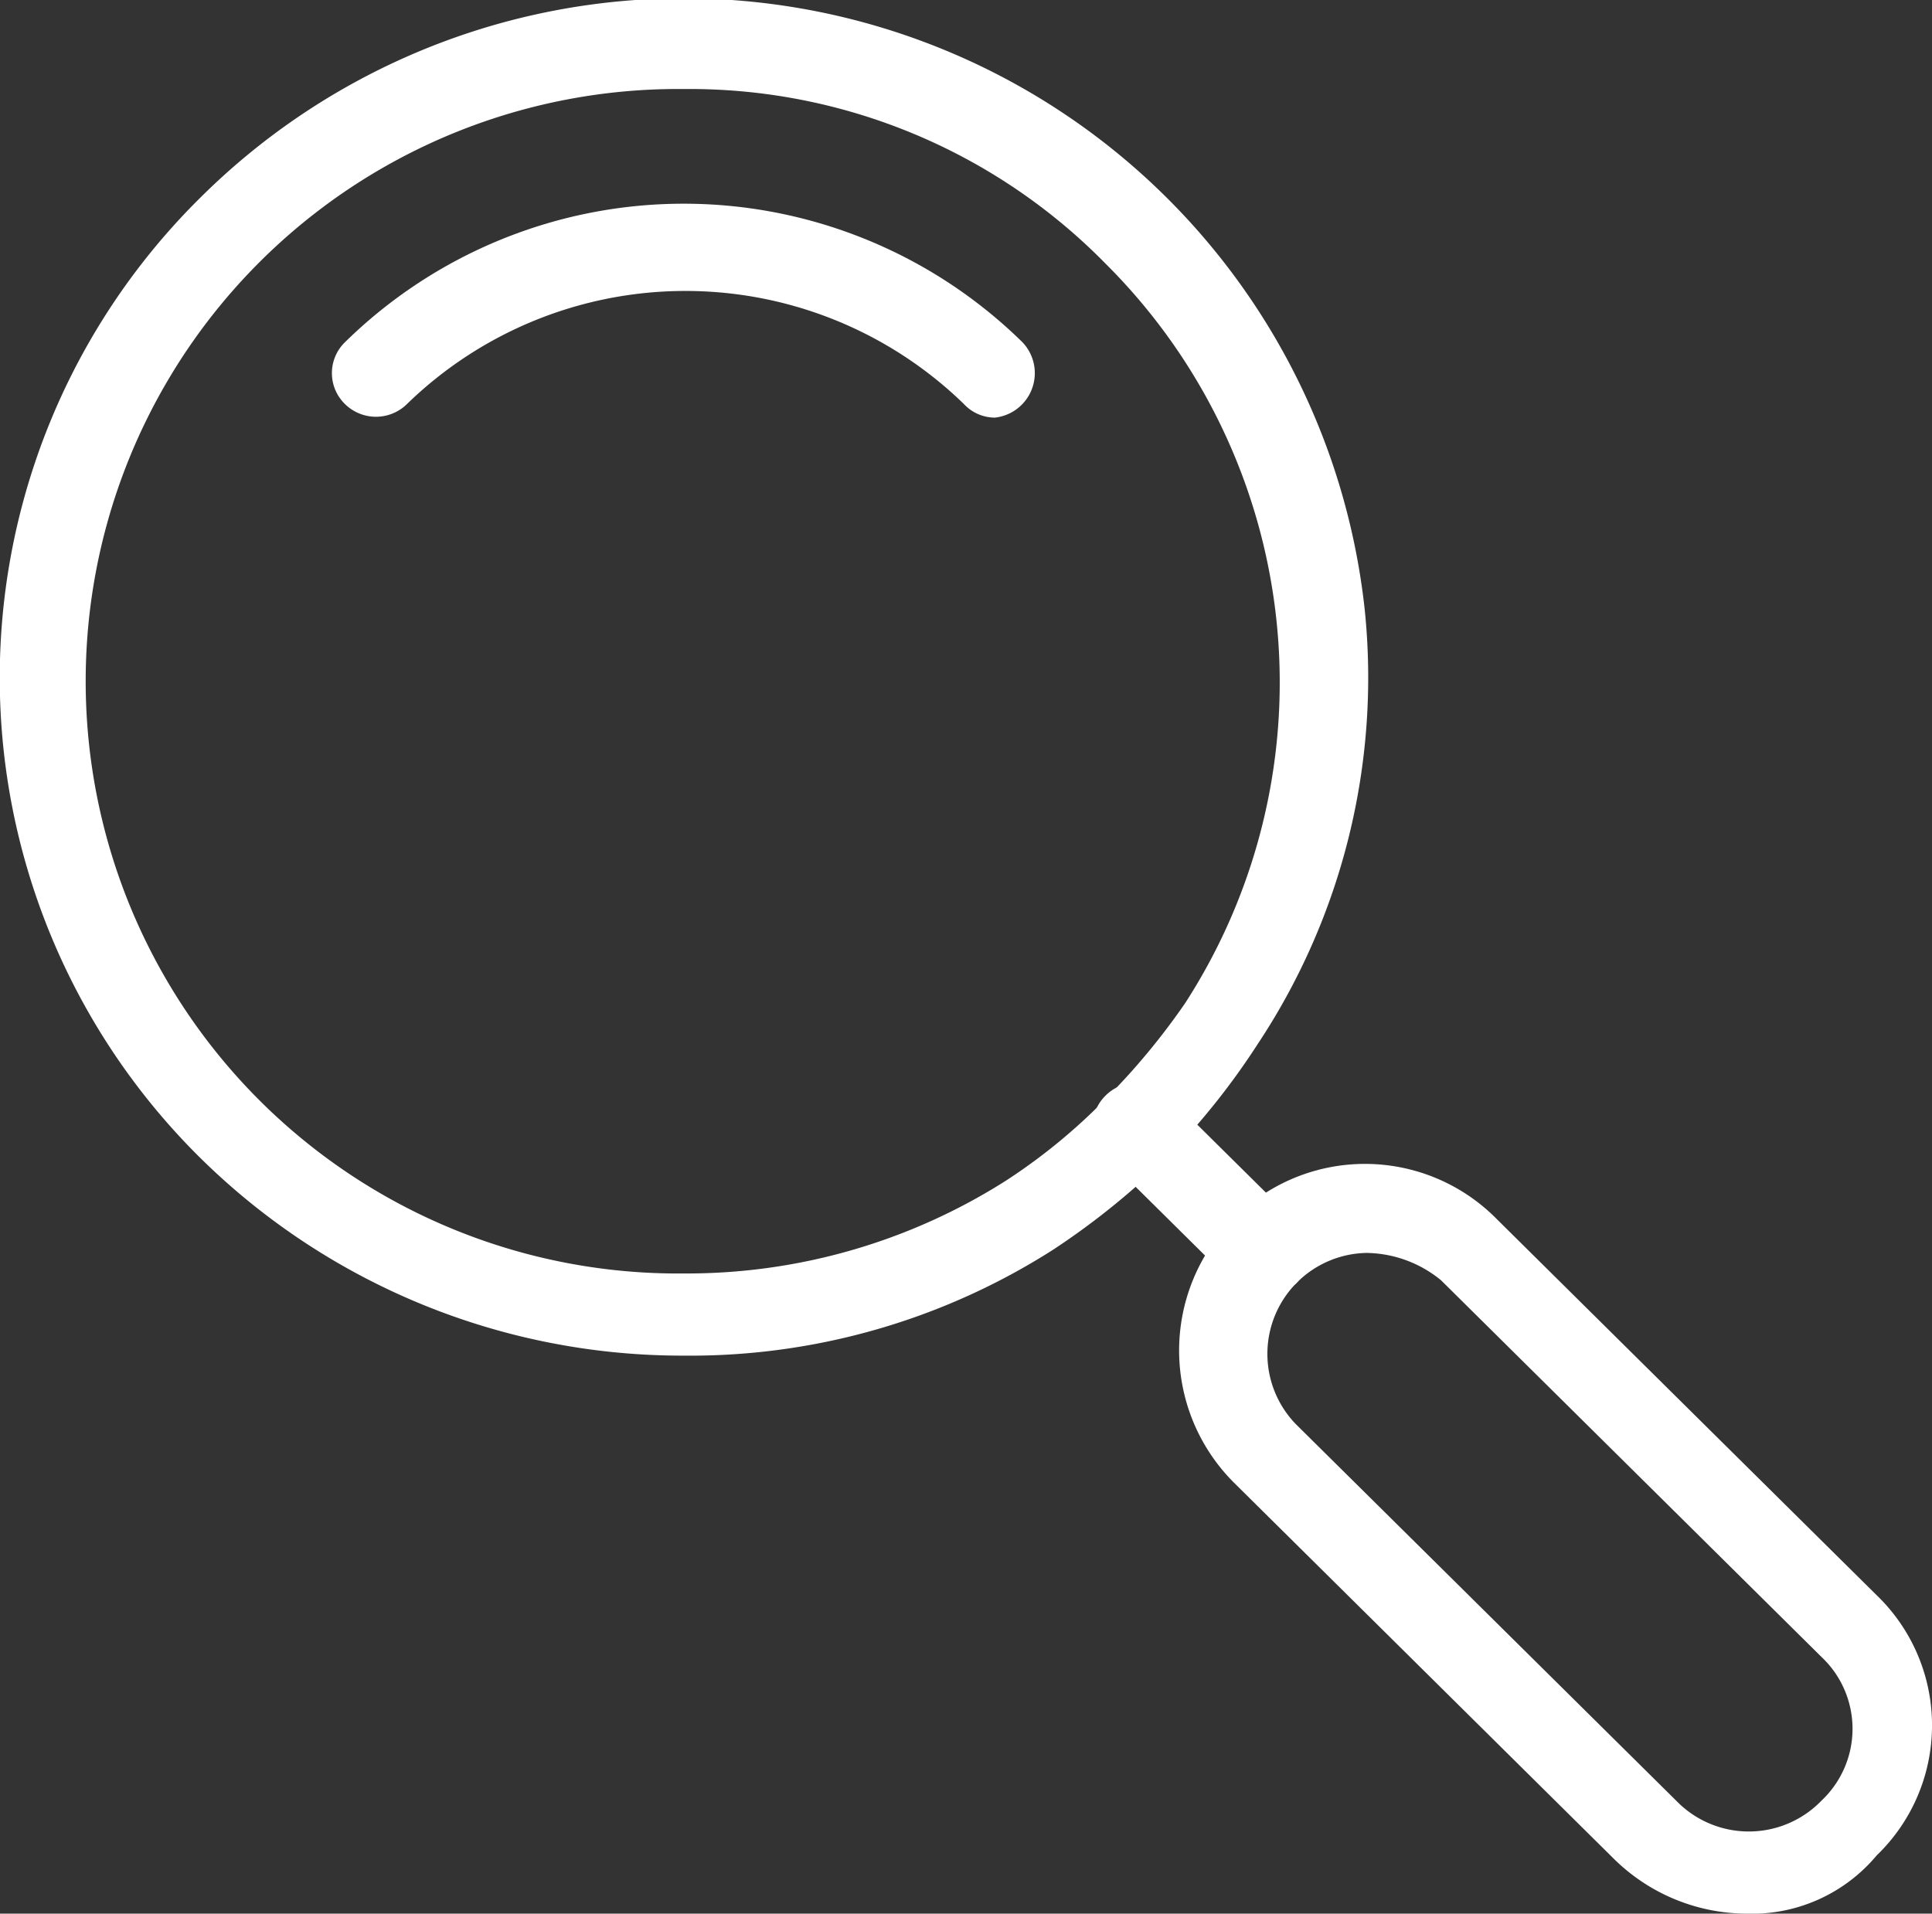
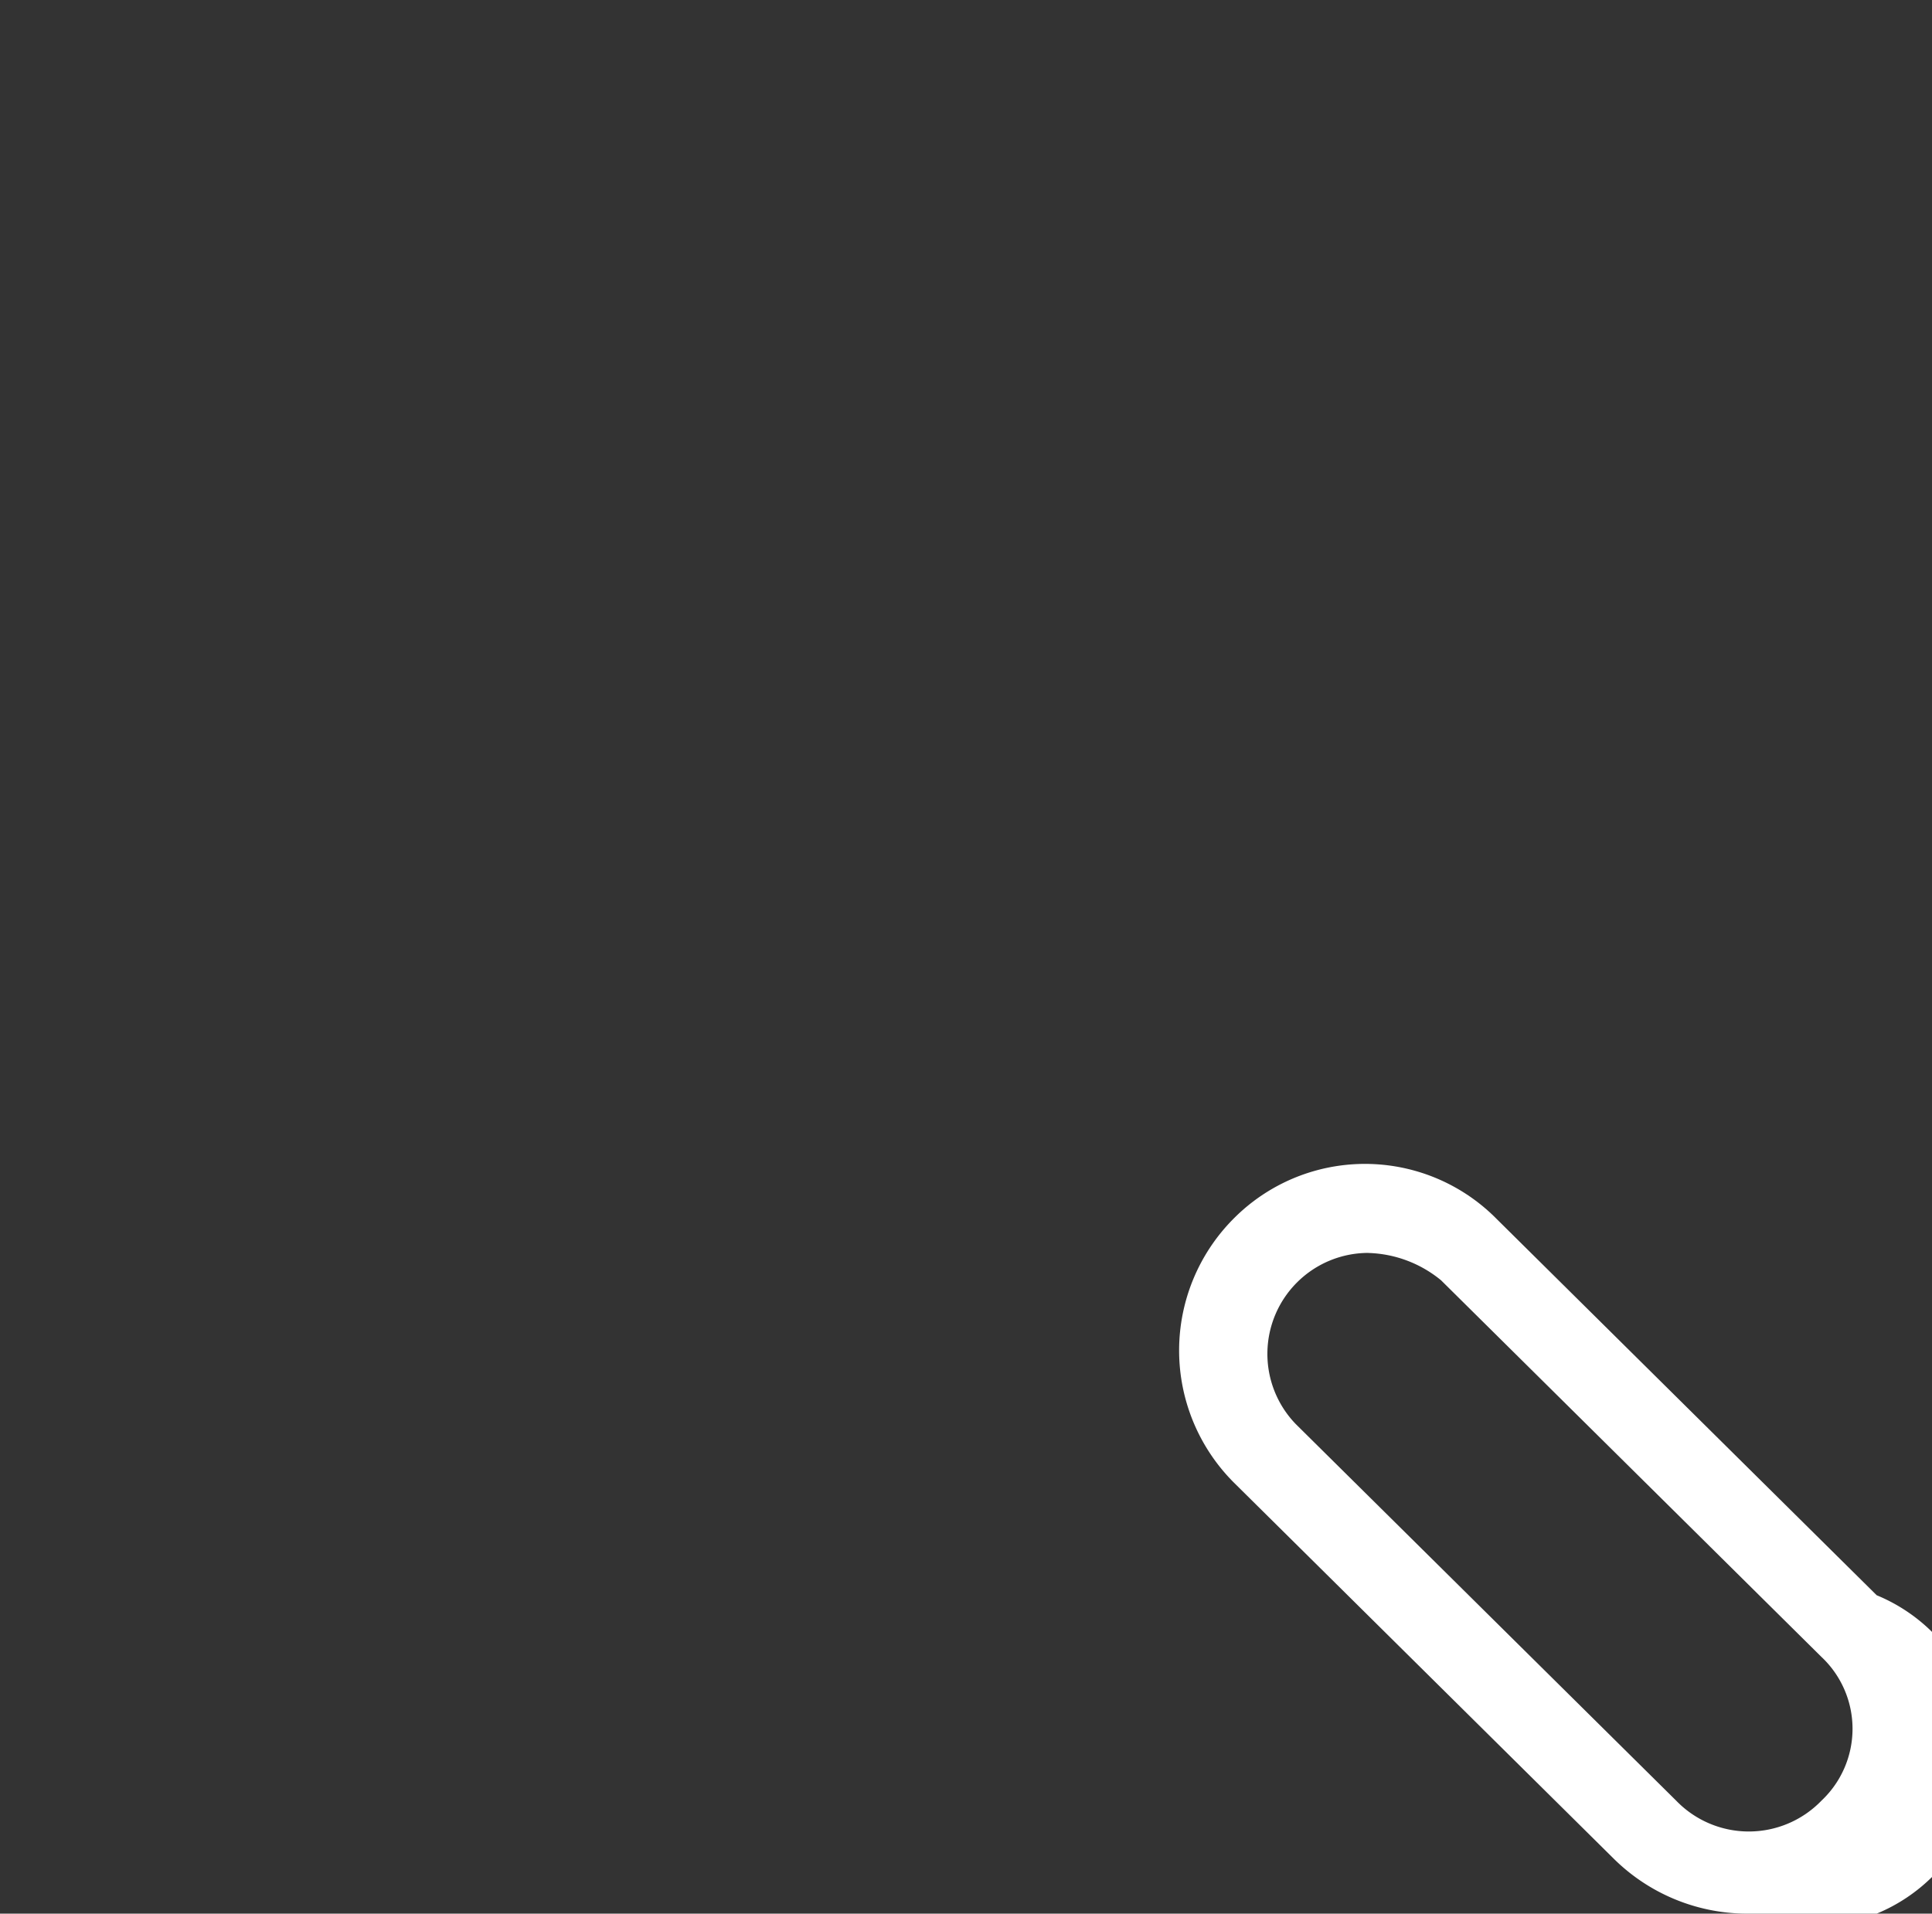
<svg xmlns="http://www.w3.org/2000/svg" id="icon-seach" width="34.304" height="33.982" viewBox="0 0 34.304 33.982">
  <rect x="0" y="0" width="34.304" height="33.982" fill="#333333" stroke="none" />
  <g id="Group_32550" data-name="Group 32550" transform="translate(20.936 20.669)">
-     <path id="Path_6374" data-name="Path 6374" d="M850.835,334.913a3.371,3.371,0,0,1-2.333-.973l-6.753-6.687a3.316,3.316,0,0,1,0-4.681,3.284,3.284,0,0,1,4.666,0l6.753,6.687a3.207,3.207,0,0,1,0,4.62A2.89,2.89,0,0,1,850.835,334.913Zm-6.692-11.733a1.793,1.793,0,0,0-1.289,3.04l6.754,6.687a1.793,1.793,0,0,0,2.579,0,1.752,1.752,0,0,0,0-2.553l-6.753-6.687A2.126,2.126,0,0,0,844.143,323.181Z" transform="translate(-840.782 -321.6)" fill="#fff" />
+     <path id="Path_6374" data-name="Path 6374" d="M850.835,334.913a3.371,3.371,0,0,1-2.333-.973l-6.753-6.687a3.316,3.316,0,0,1,0-4.681,3.284,3.284,0,0,1,4.666,0l6.753,6.687A2.89,2.89,0,0,1,850.835,334.913Zm-6.692-11.733a1.793,1.793,0,0,0-1.289,3.04l6.754,6.687a1.793,1.793,0,0,0,2.579,0,1.752,1.752,0,0,0,0-2.553l-6.753-6.687A2.126,2.126,0,0,0,844.143,323.181Z" transform="translate(-840.782 -321.6)" fill="#fff" />
  </g>
  <g id="Group_32551" data-name="Group 32551">
-     <path id="Path_6375" data-name="Path 6375" d="M818.484,311.673h0a12.184,12.184,0,0,1-8.6-3.526,11.987,11.987,0,0,1,0-17.021,12.166,12.166,0,0,1,20.69,7.295,11.775,11.775,0,0,1-1.9,7.72,12.825,12.825,0,0,1-1.6,2.006,13.228,13.228,0,0,1-2.026,1.641A11.967,11.967,0,0,1,818.484,311.673Zm0-22.492a10.517,10.517,0,1,0,0,21.033h0a10.566,10.566,0,0,0,5.709-1.641,10.31,10.31,0,0,0,1.781-1.459,12.248,12.248,0,0,0,1.412-1.7,10.491,10.491,0,0,0-1.412-13.131A10.344,10.344,0,0,0,818.484,289.181Z" transform="translate(-806.343 -287.6)" fill="#fff" />
-   </g>
+     </g>
  <g id="Group_32552" data-name="Group 32552" transform="translate(5.894 3.617)">
-     <path id="Path_6376" data-name="Path 6376" d="M827.811,297.349a.754.754,0,0,1-.553-.243,7.091,7.091,0,0,0-9.885,0,.784.784,0,0,1-1.105,0,.766.766,0,0,1,0-1.094,8.583,8.583,0,0,1,12.033,0,.795.795,0,0,1-.491,1.337Z" transform="translate(-816.039 -293.55)" fill="#fff" />
-   </g>
+     </g>
  <g id="Group_32553" data-name="Group 32553" transform="translate(19.401 19.225)">
-     <path id="Path_6377" data-name="Path 6377" d="M841.311,323.04a.752.752,0,0,1-.552-.243l-2.272-2.249a.765.765,0,0,1,0-1.094.784.784,0,0,1,1.105,0l2.271,2.249a.765.765,0,0,1,0,1.094A1.1,1.1,0,0,1,841.311,323.04Z" transform="translate(-838.257 -319.225)" fill="#fff" />
-   </g>
+     </g>
</svg>